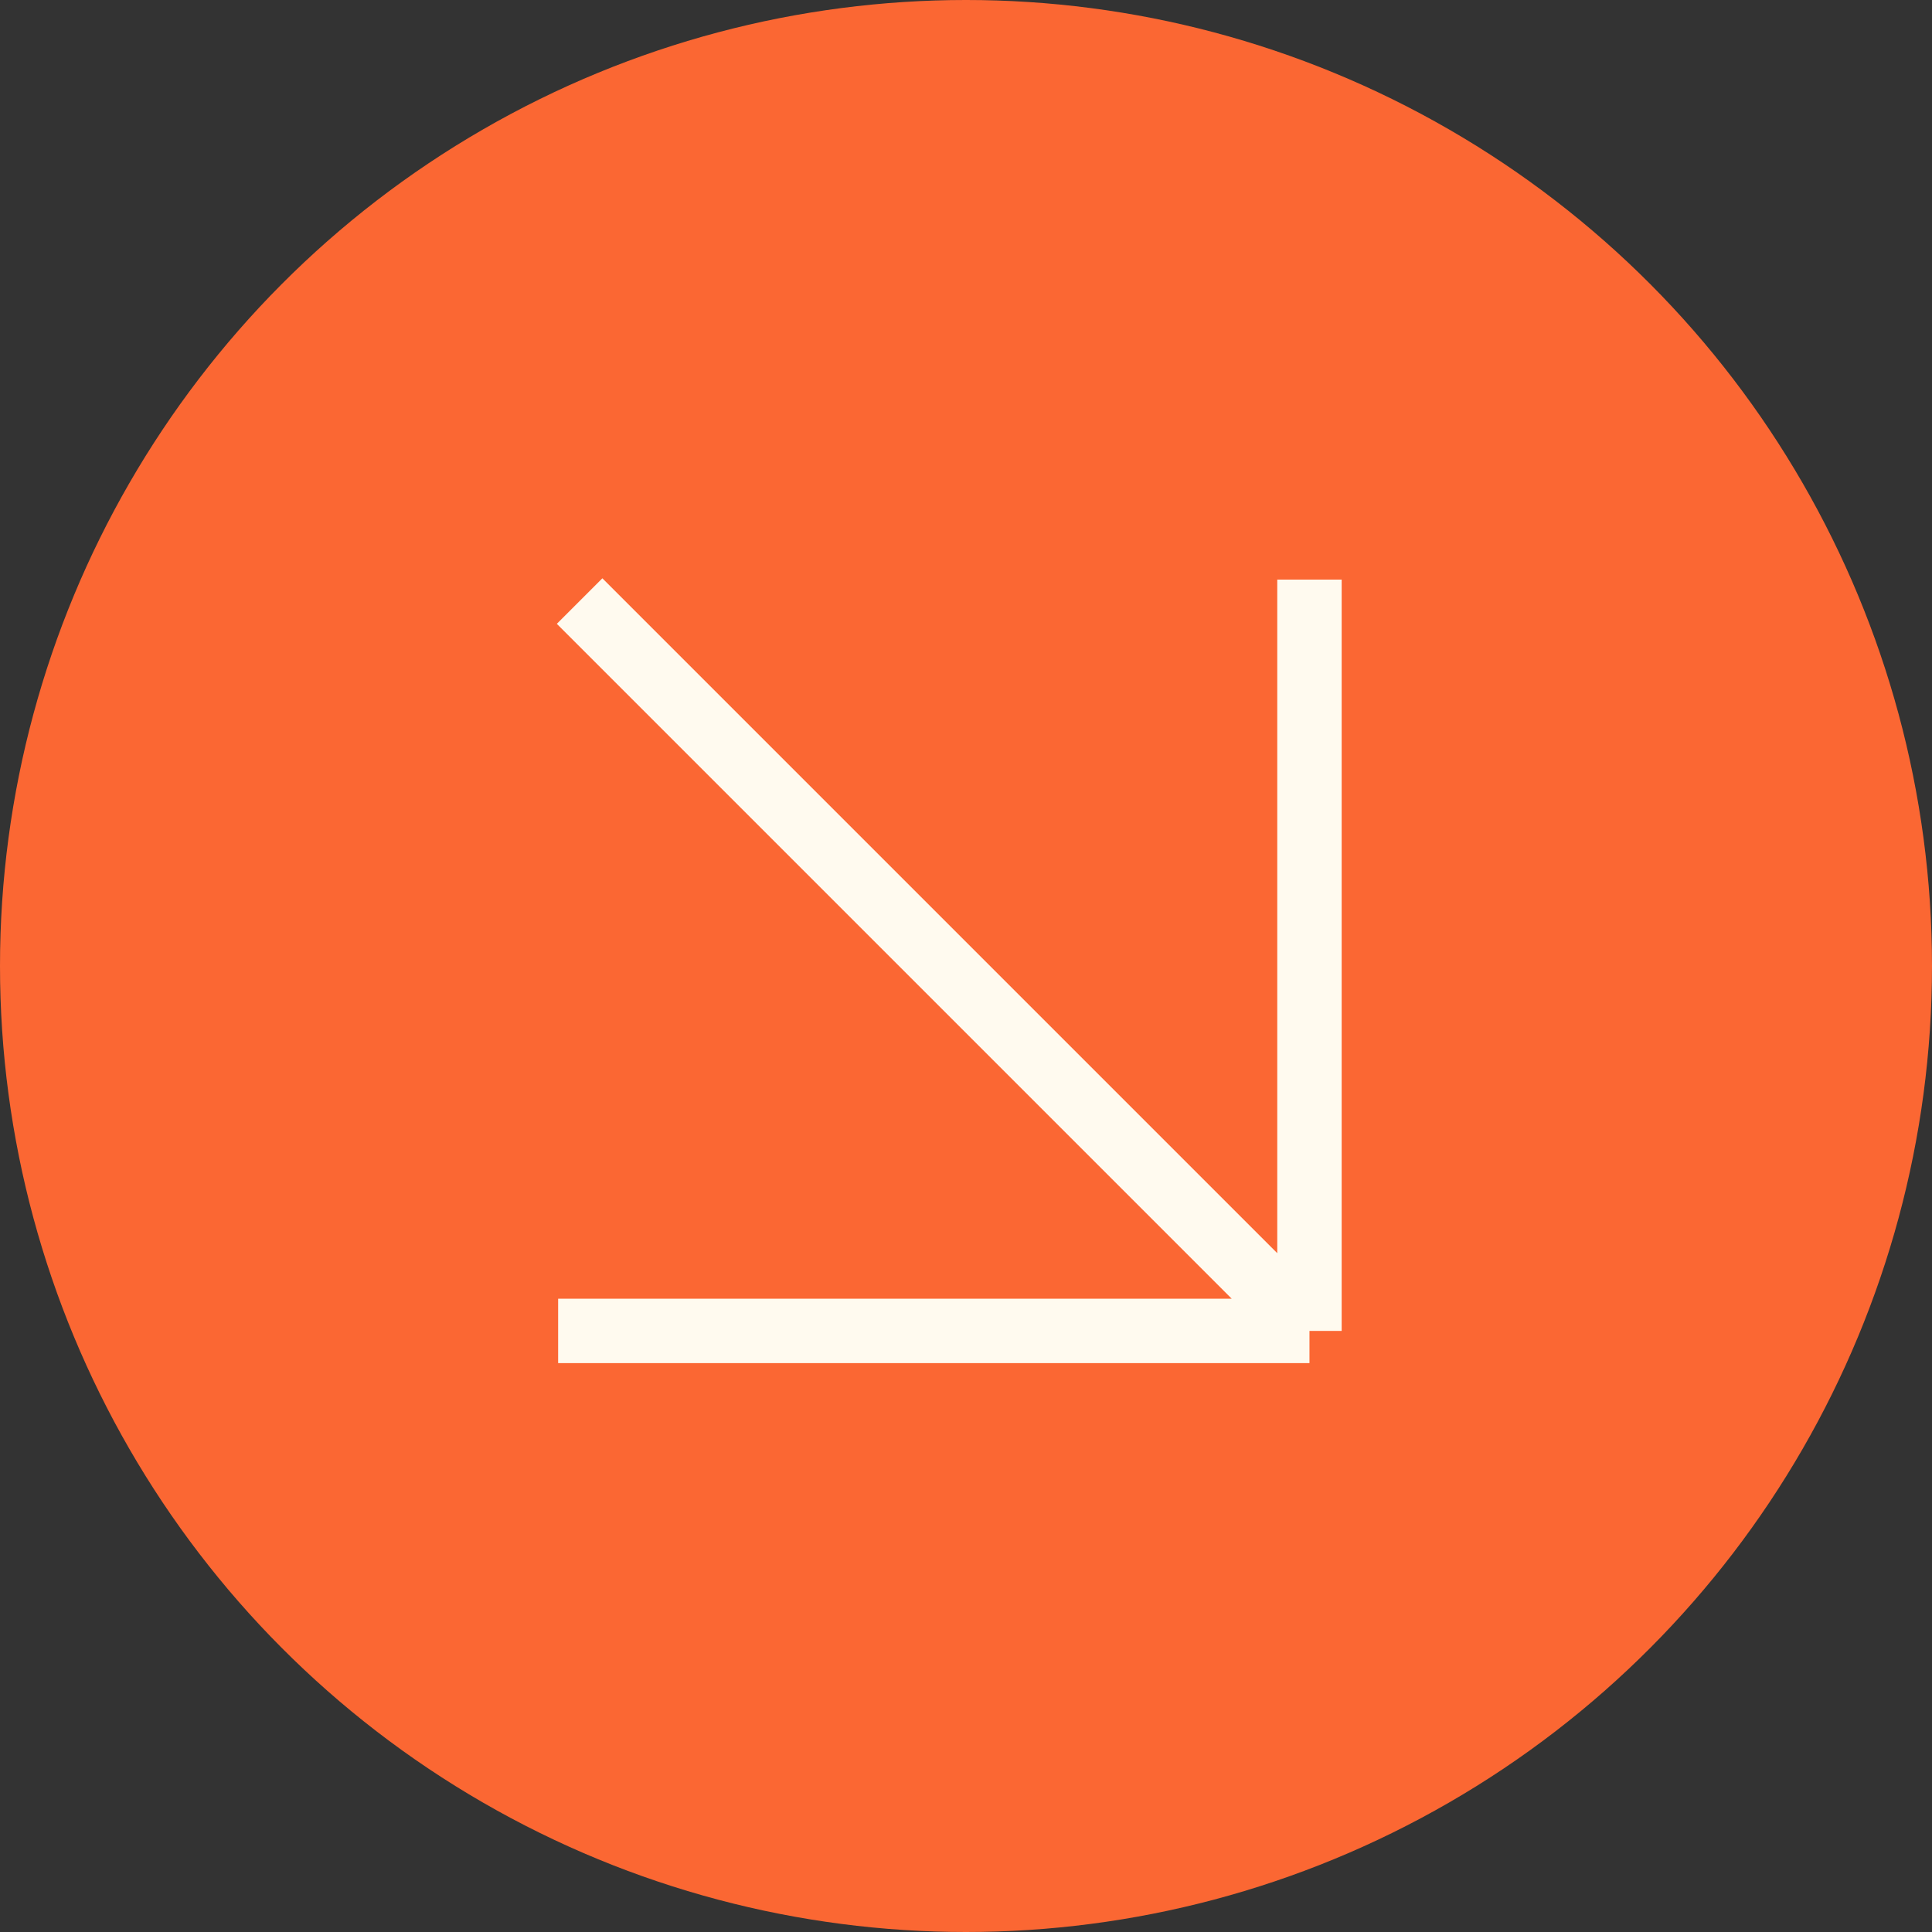
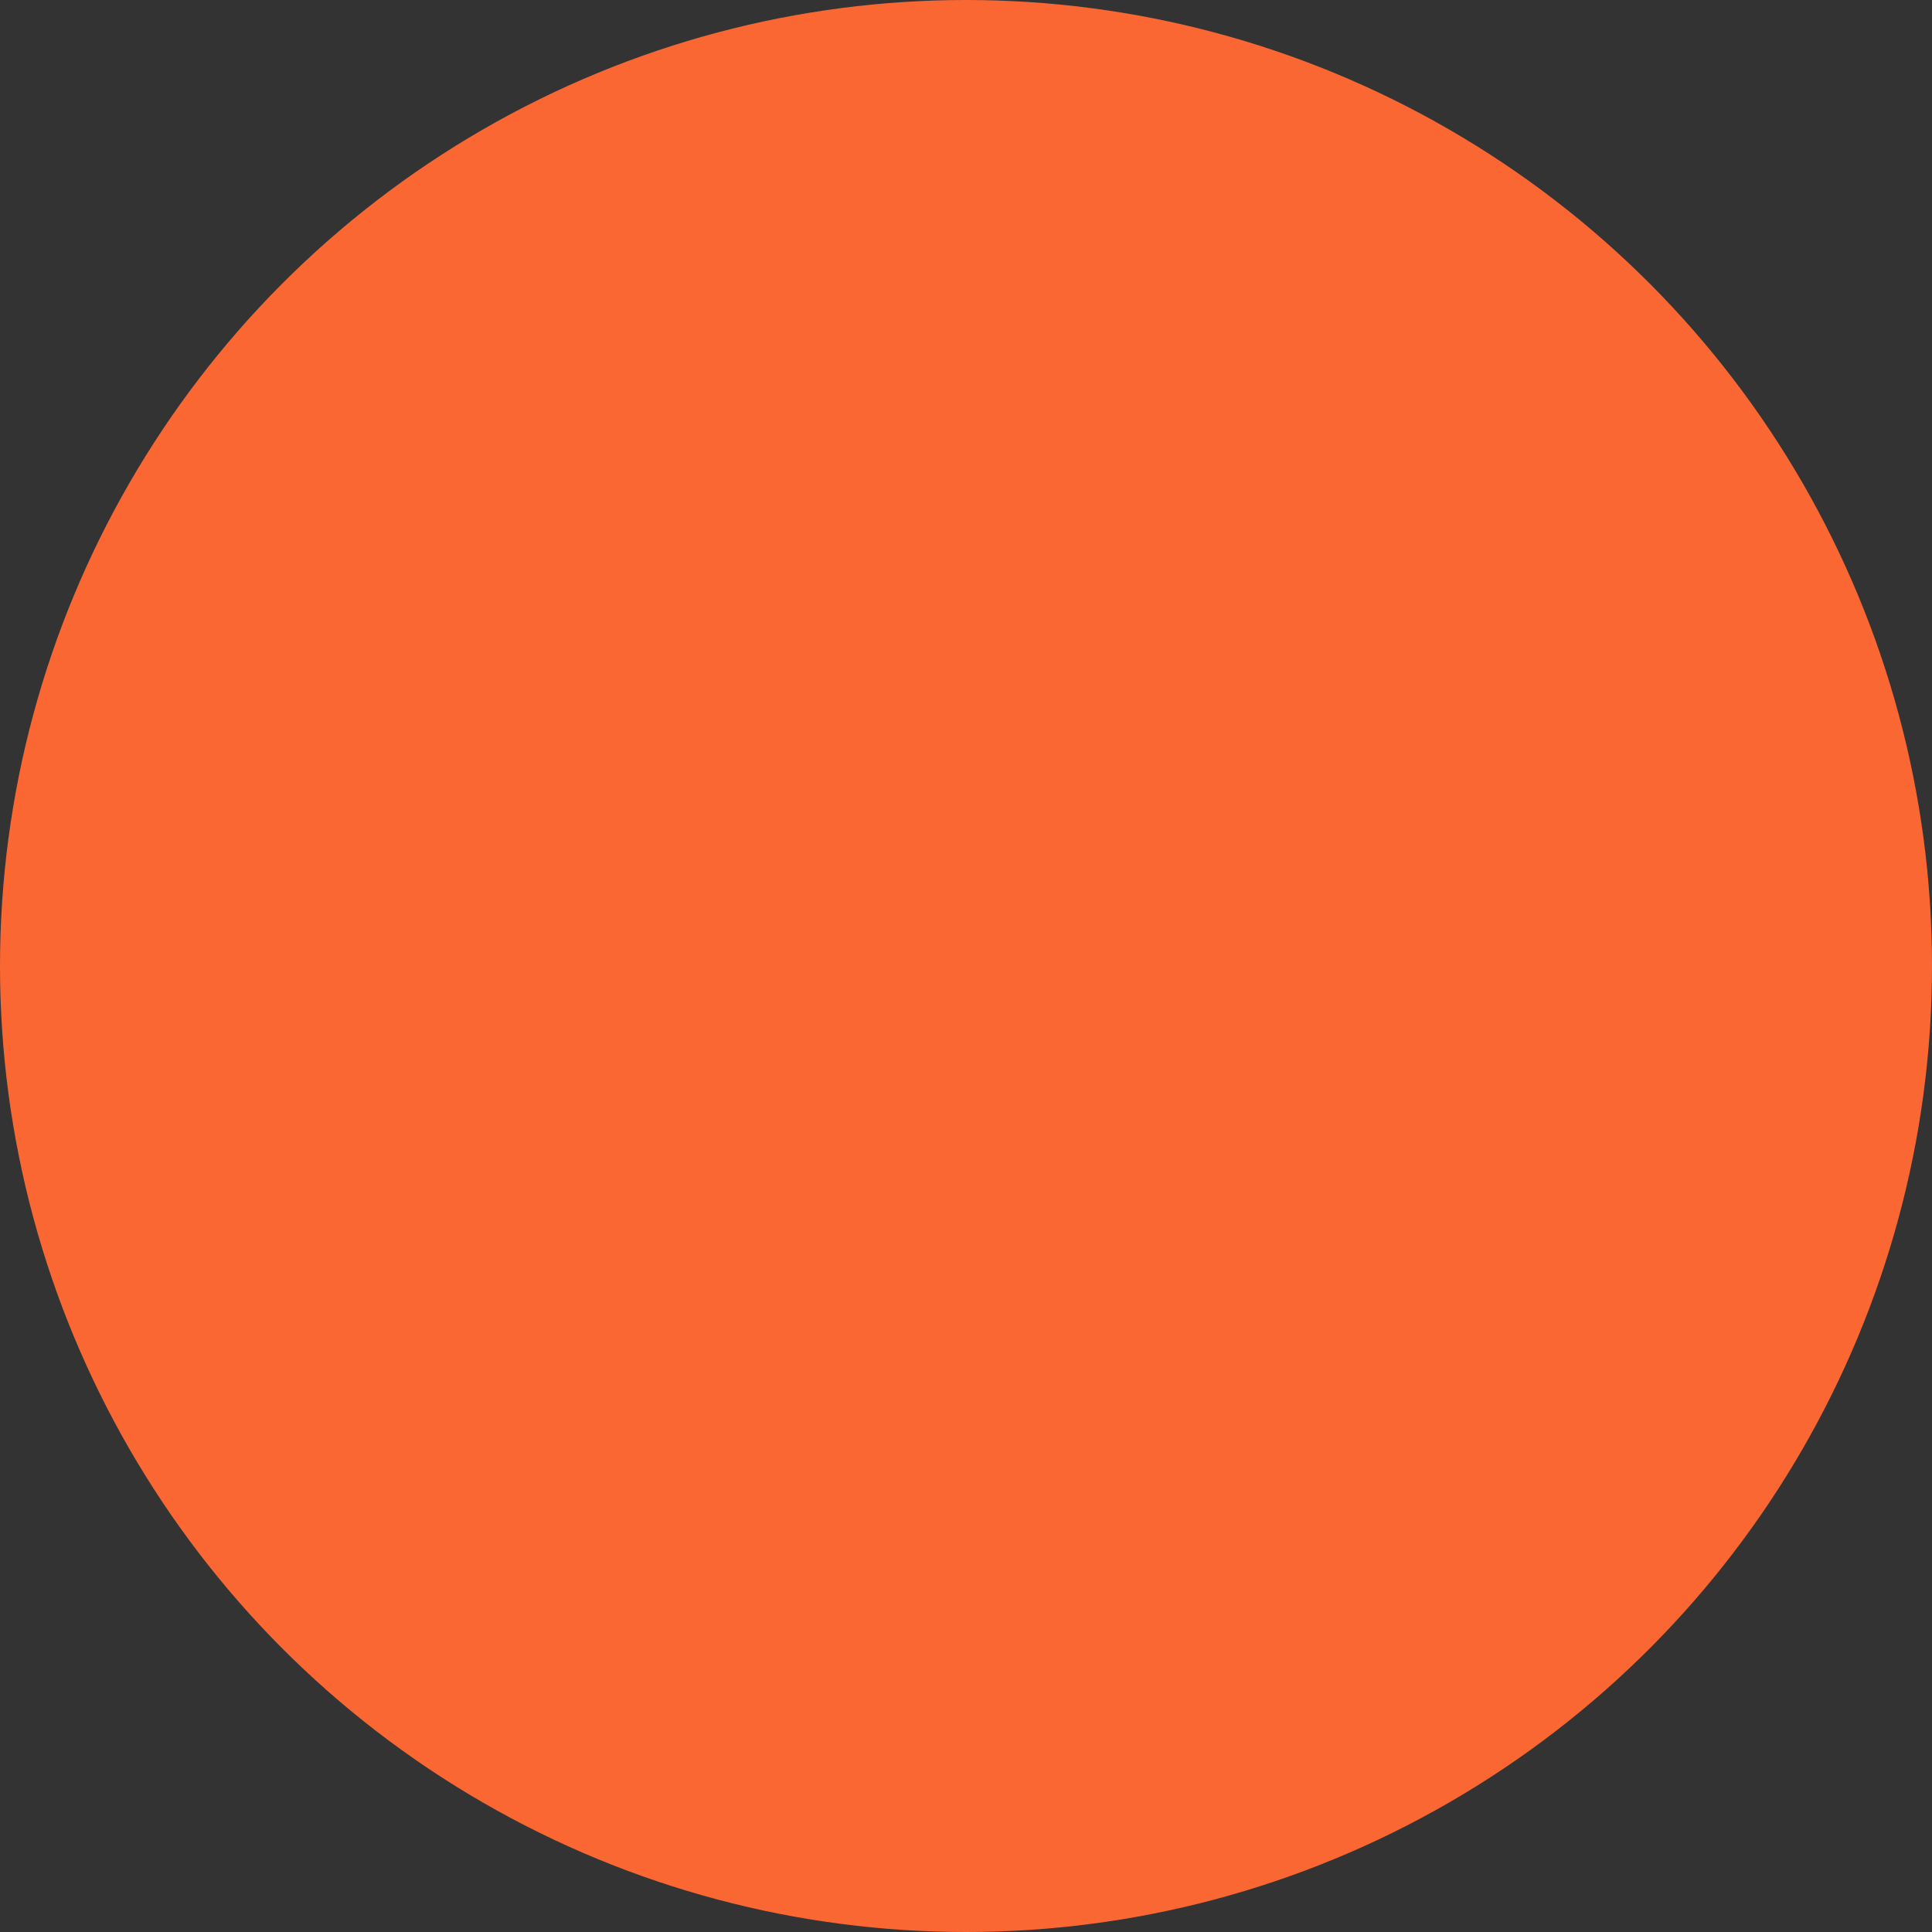
<svg xmlns="http://www.w3.org/2000/svg" width="90" height="90" viewBox="0 0 90 90" fill="none">
  <rect x="0" y="0" width="90" height="90" fill="#333333" stroke="none" />
  <circle cx="45" cy="45" r="45" fill="#FB6733" />
-   <path d="M27 28L61 62M61 62V27M61 62H26" stroke="#FFFAEF" stroke-width="3" />
</svg>